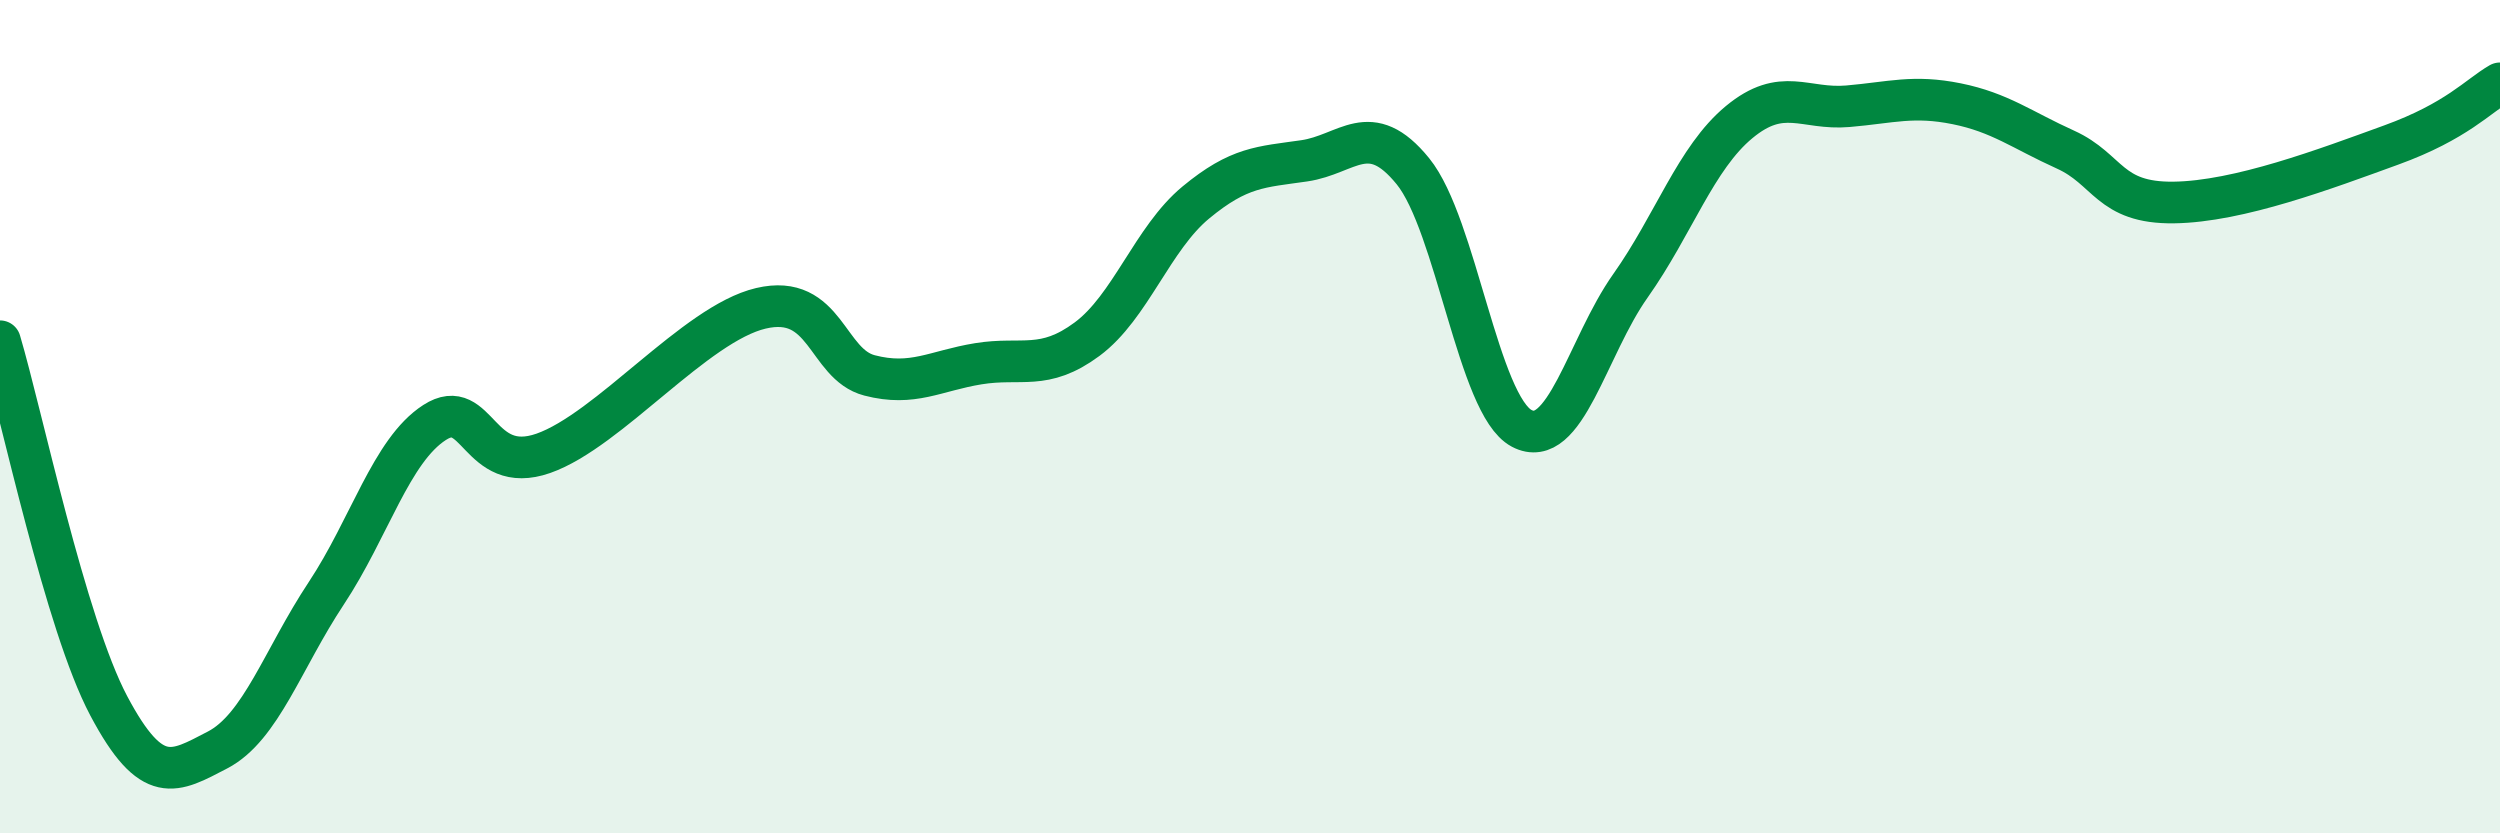
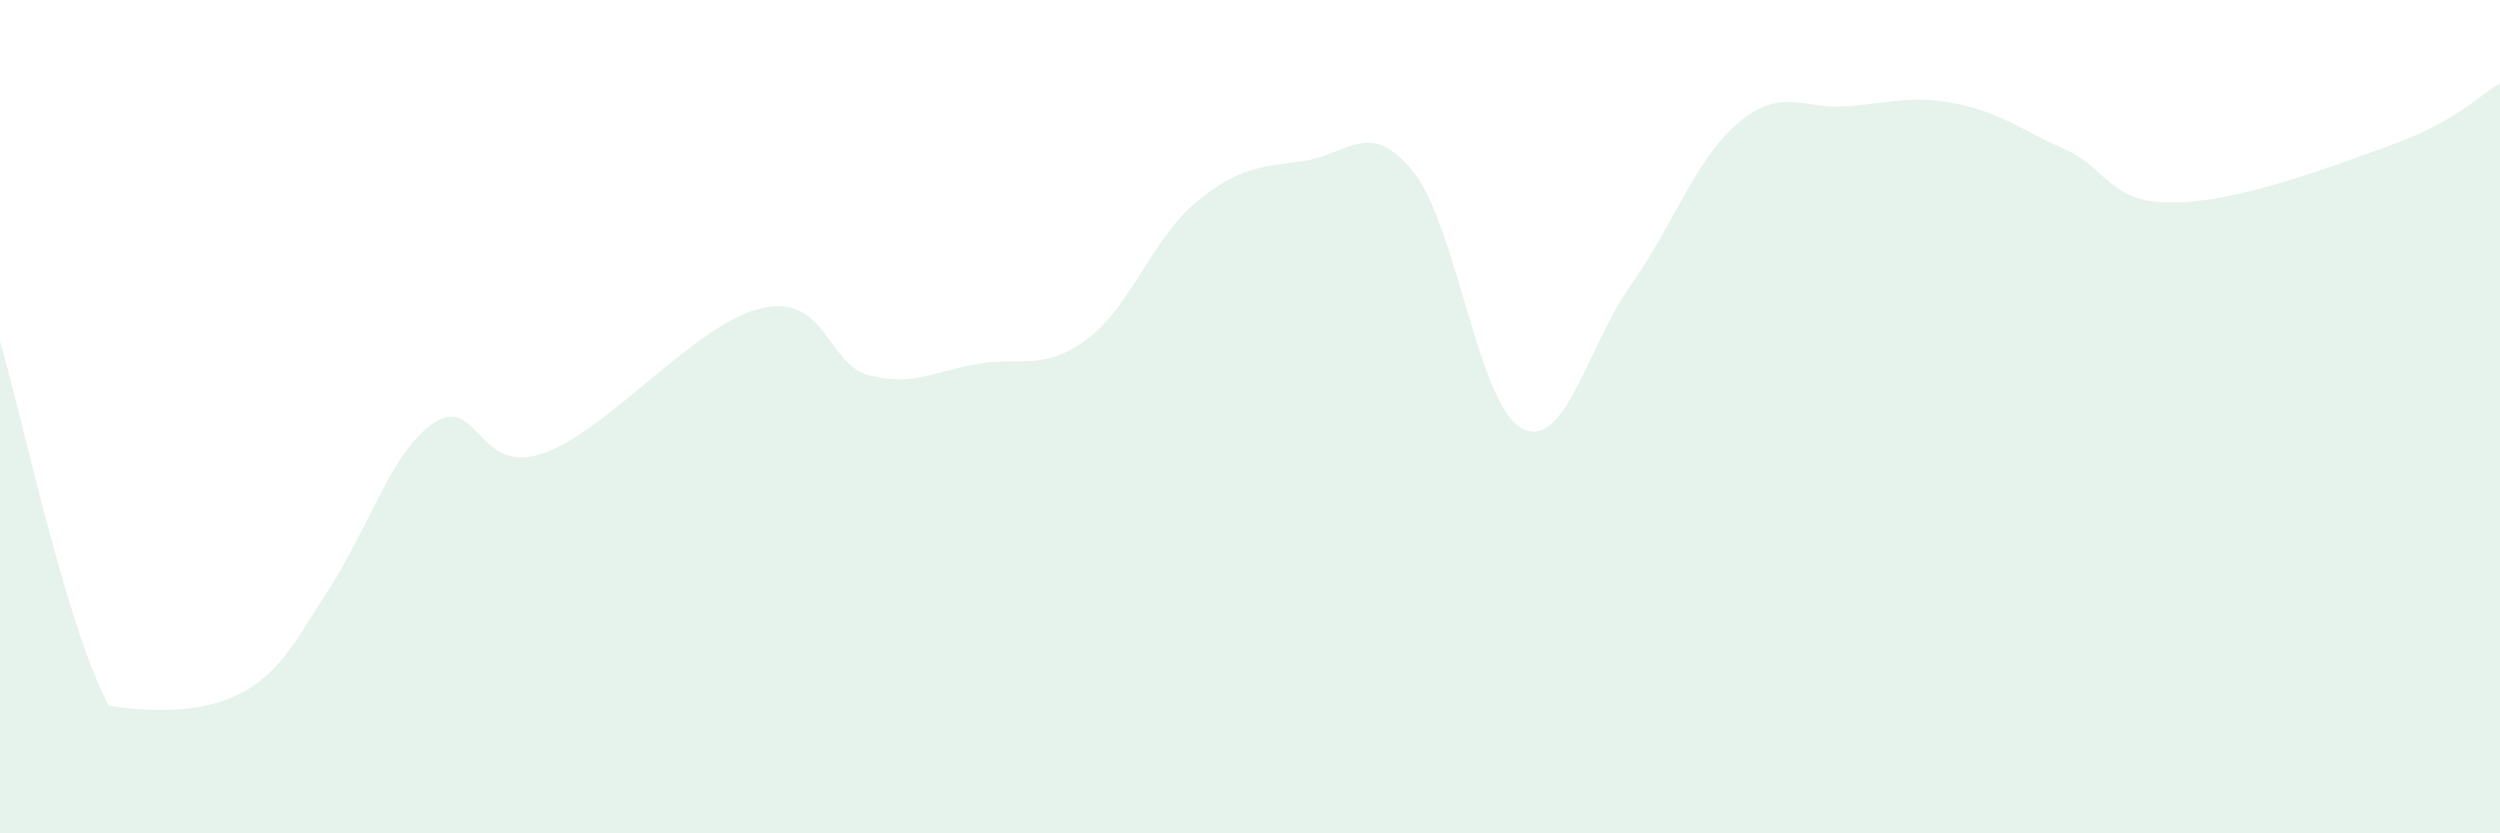
<svg xmlns="http://www.w3.org/2000/svg" width="60" height="20" viewBox="0 0 60 20">
-   <path d="M 0,8.19 C 0.52,9.94 1.57,14.98 2.61,16.94 C 3.65,18.9 4.18,18.54 5.22,18 C 6.26,17.46 6.79,15.81 7.83,14.24 C 8.87,12.67 9.39,10.81 10.43,10.14 C 11.47,9.47 11.47,11.43 13.04,10.88 C 14.61,10.33 16.69,7.77 18.26,7.4 C 19.83,7.03 19.83,8.74 20.87,9.01 C 21.91,9.28 22.44,8.9 23.48,8.73 C 24.52,8.56 25.05,8.91 26.09,8.14 C 27.13,7.37 27.66,5.72 28.7,4.86 C 29.74,4 30.26,4.01 31.3,3.86 C 32.34,3.71 32.87,2.83 33.91,4.11 C 34.95,5.39 35.48,9.73 36.52,10.28 C 37.56,10.83 38.09,8.33 39.13,6.86 C 40.17,5.39 40.7,3.79 41.74,2.93 C 42.78,2.07 43.31,2.64 44.35,2.55 C 45.39,2.46 45.92,2.28 46.96,2.49 C 48,2.7 48.53,3.12 49.57,3.59 C 50.61,4.06 50.61,4.88 52.17,4.86 C 53.73,4.84 55.82,4.05 57.39,3.48 C 58.96,2.91 59.48,2.3 60,2L60 20L0 20Z" fill="#008740" opacity="0.1" stroke-linecap="round" stroke-linejoin="round" />
-   <path d="M 0,8.19 C 0.52,9.94 1.57,14.98 2.61,16.94 C 3.65,18.9 4.18,18.54 5.22,18 C 6.26,17.46 6.79,15.81 7.83,14.24 C 8.87,12.67 9.39,10.81 10.43,10.14 C 11.47,9.47 11.47,11.43 13.04,10.88 C 14.61,10.33 16.69,7.77 18.26,7.4 C 19.83,7.03 19.83,8.74 20.87,9.01 C 21.91,9.28 22.44,8.9 23.48,8.73 C 24.52,8.56 25.05,8.91 26.09,8.14 C 27.13,7.37 27.66,5.72 28.7,4.86 C 29.74,4 30.26,4.01 31.3,3.86 C 32.34,3.71 32.87,2.83 33.91,4.11 C 34.95,5.39 35.48,9.73 36.52,10.28 C 37.56,10.83 38.09,8.33 39.13,6.86 C 40.17,5.39 40.7,3.79 41.74,2.93 C 42.78,2.07 43.31,2.64 44.35,2.55 C 45.39,2.46 45.92,2.28 46.96,2.49 C 48,2.7 48.53,3.12 49.57,3.59 C 50.61,4.06 50.61,4.88 52.17,4.86 C 53.73,4.84 55.82,4.05 57.39,3.48 C 58.96,2.91 59.48,2.3 60,2" stroke="#008740" stroke-width="1" fill="none" stroke-linecap="round" stroke-linejoin="round" />
+   <path d="M 0,8.19 C 0.52,9.94 1.57,14.98 2.61,16.94 C 6.26,17.46 6.79,15.81 7.83,14.24 C 8.87,12.67 9.39,10.81 10.43,10.14 C 11.47,9.47 11.47,11.43 13.04,10.88 C 14.61,10.33 16.69,7.77 18.26,7.4 C 19.83,7.03 19.83,8.74 20.87,9.01 C 21.91,9.28 22.44,8.9 23.48,8.73 C 24.52,8.56 25.05,8.91 26.09,8.14 C 27.13,7.37 27.66,5.72 28.7,4.86 C 29.74,4 30.26,4.01 31.3,3.86 C 32.34,3.71 32.87,2.83 33.91,4.11 C 34.95,5.39 35.48,9.73 36.52,10.28 C 37.56,10.83 38.09,8.33 39.13,6.86 C 40.17,5.39 40.7,3.79 41.74,2.93 C 42.78,2.07 43.31,2.64 44.35,2.55 C 45.39,2.46 45.92,2.28 46.96,2.49 C 48,2.7 48.53,3.12 49.57,3.59 C 50.61,4.06 50.61,4.88 52.17,4.86 C 53.73,4.84 55.82,4.05 57.39,3.48 C 58.96,2.91 59.48,2.3 60,2L60 20L0 20Z" fill="#008740" opacity="0.1" stroke-linecap="round" stroke-linejoin="round" />
</svg>